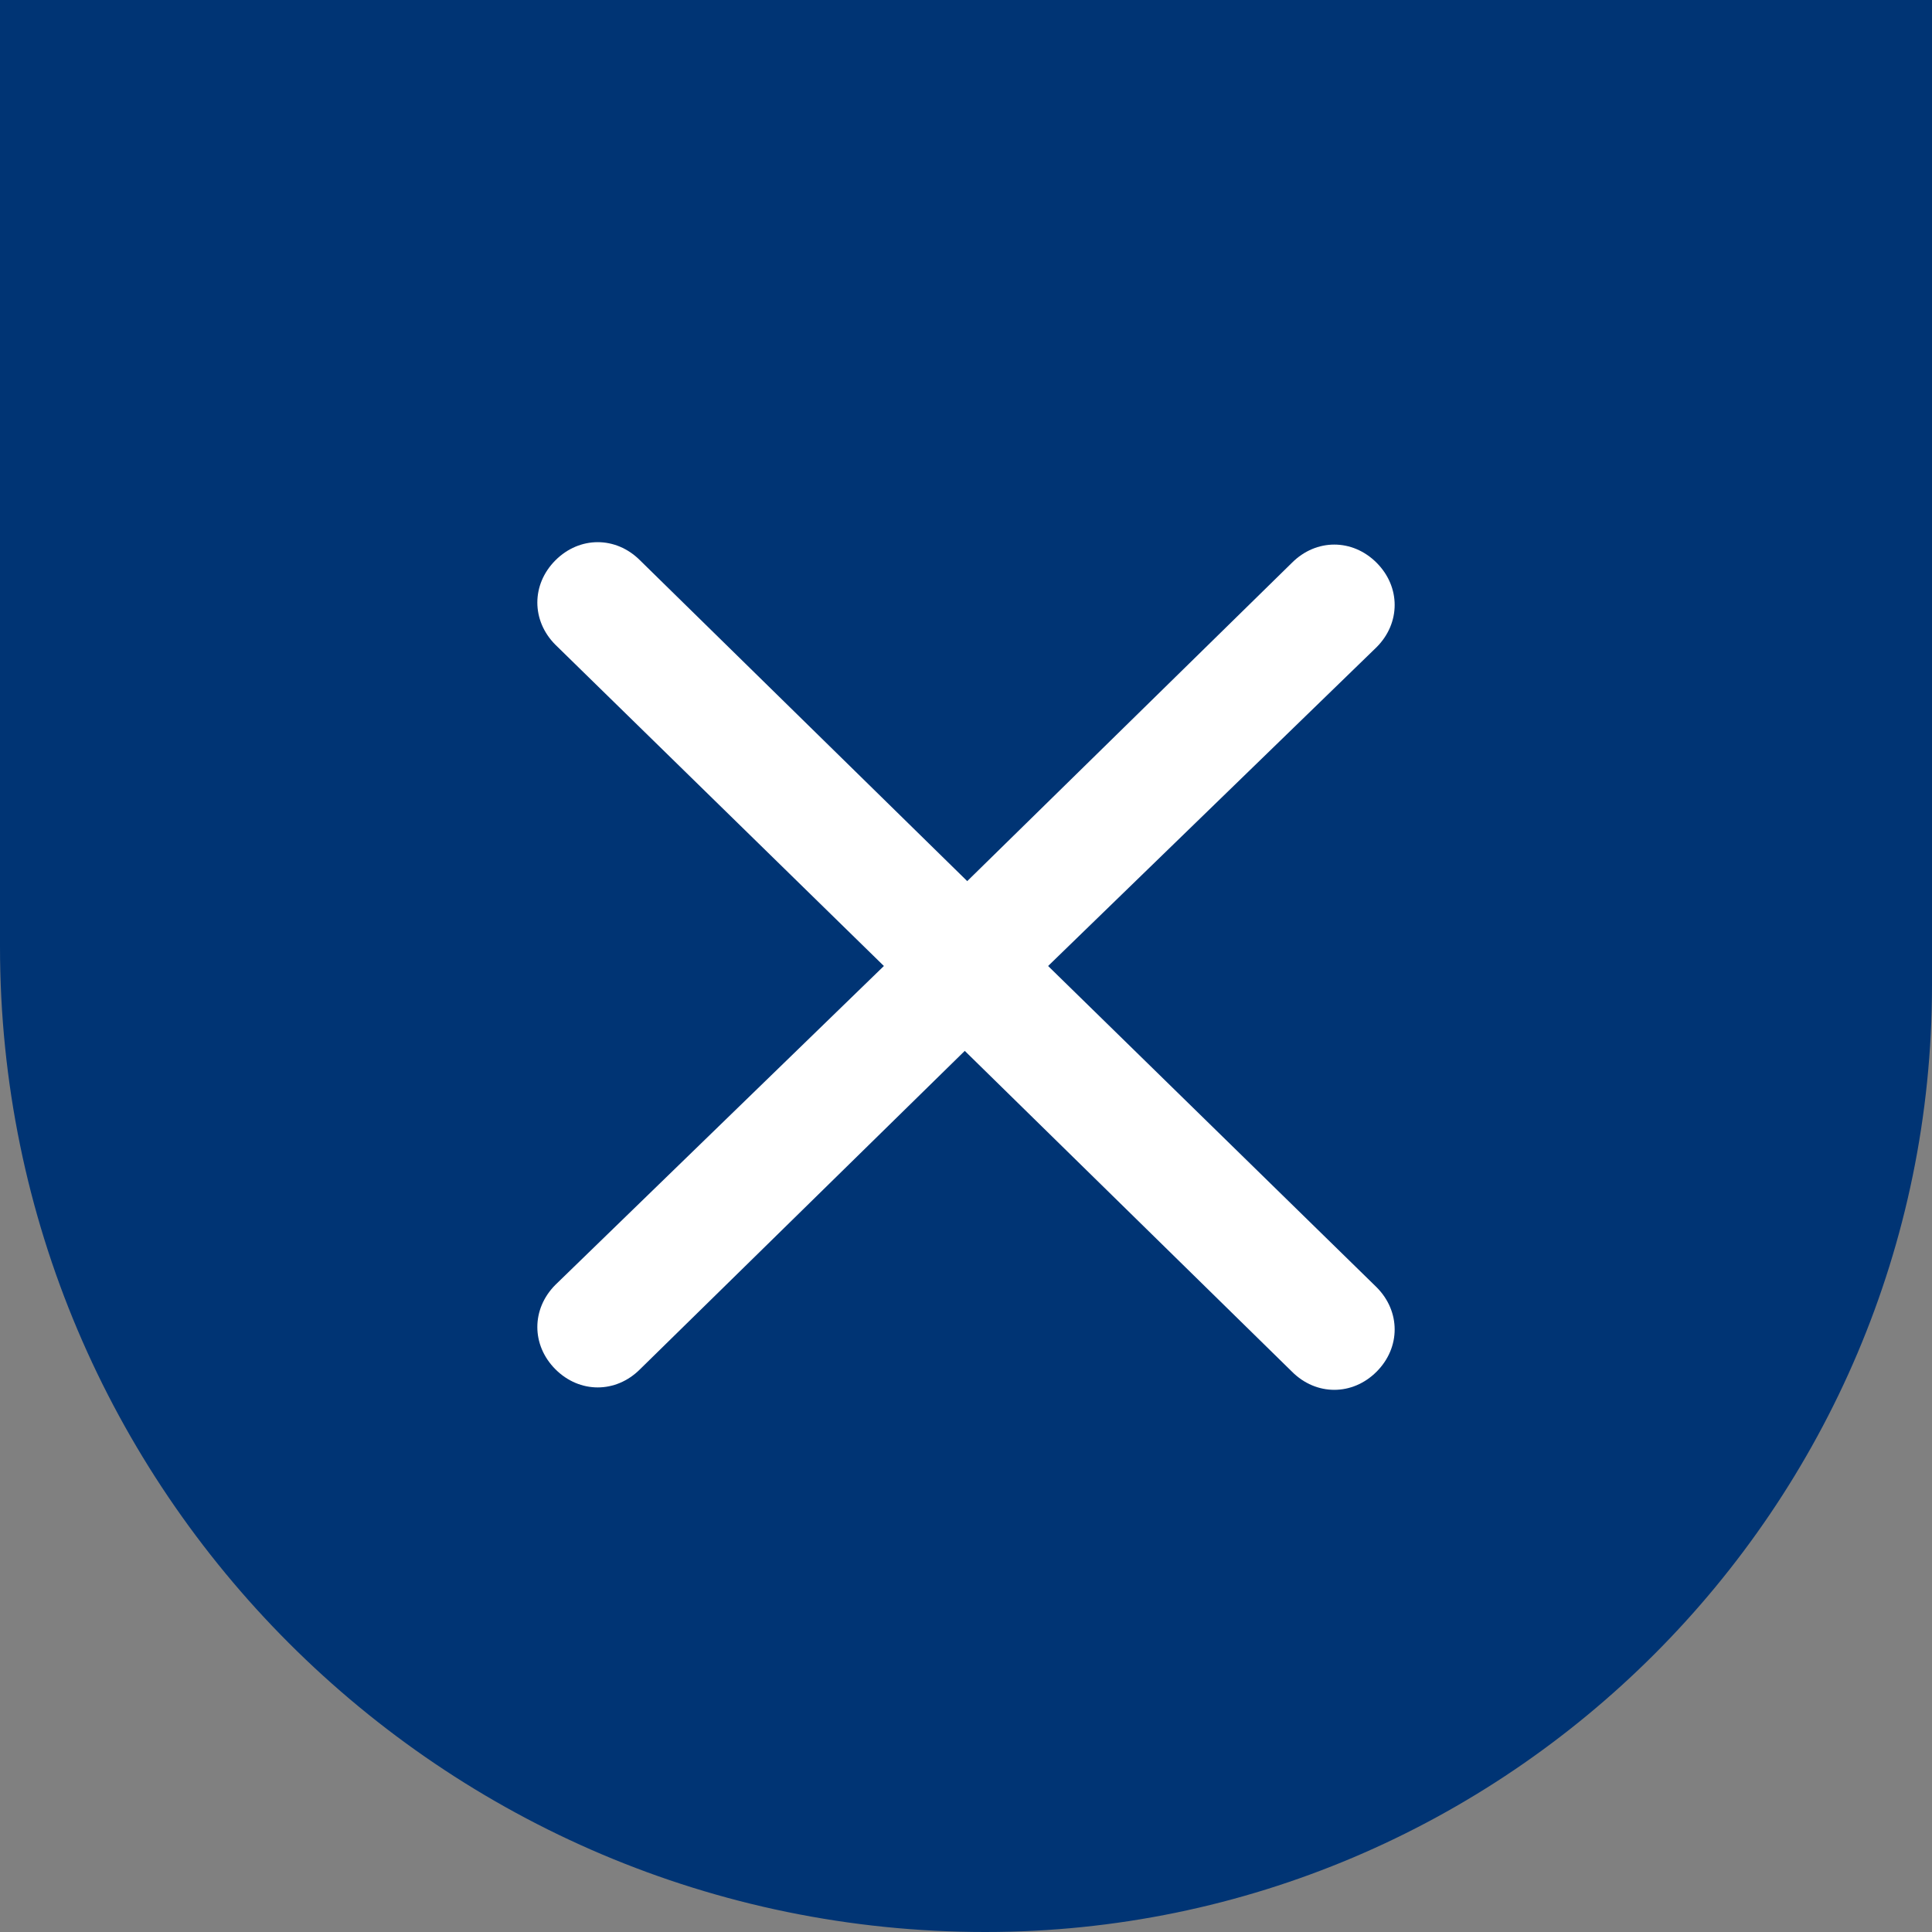
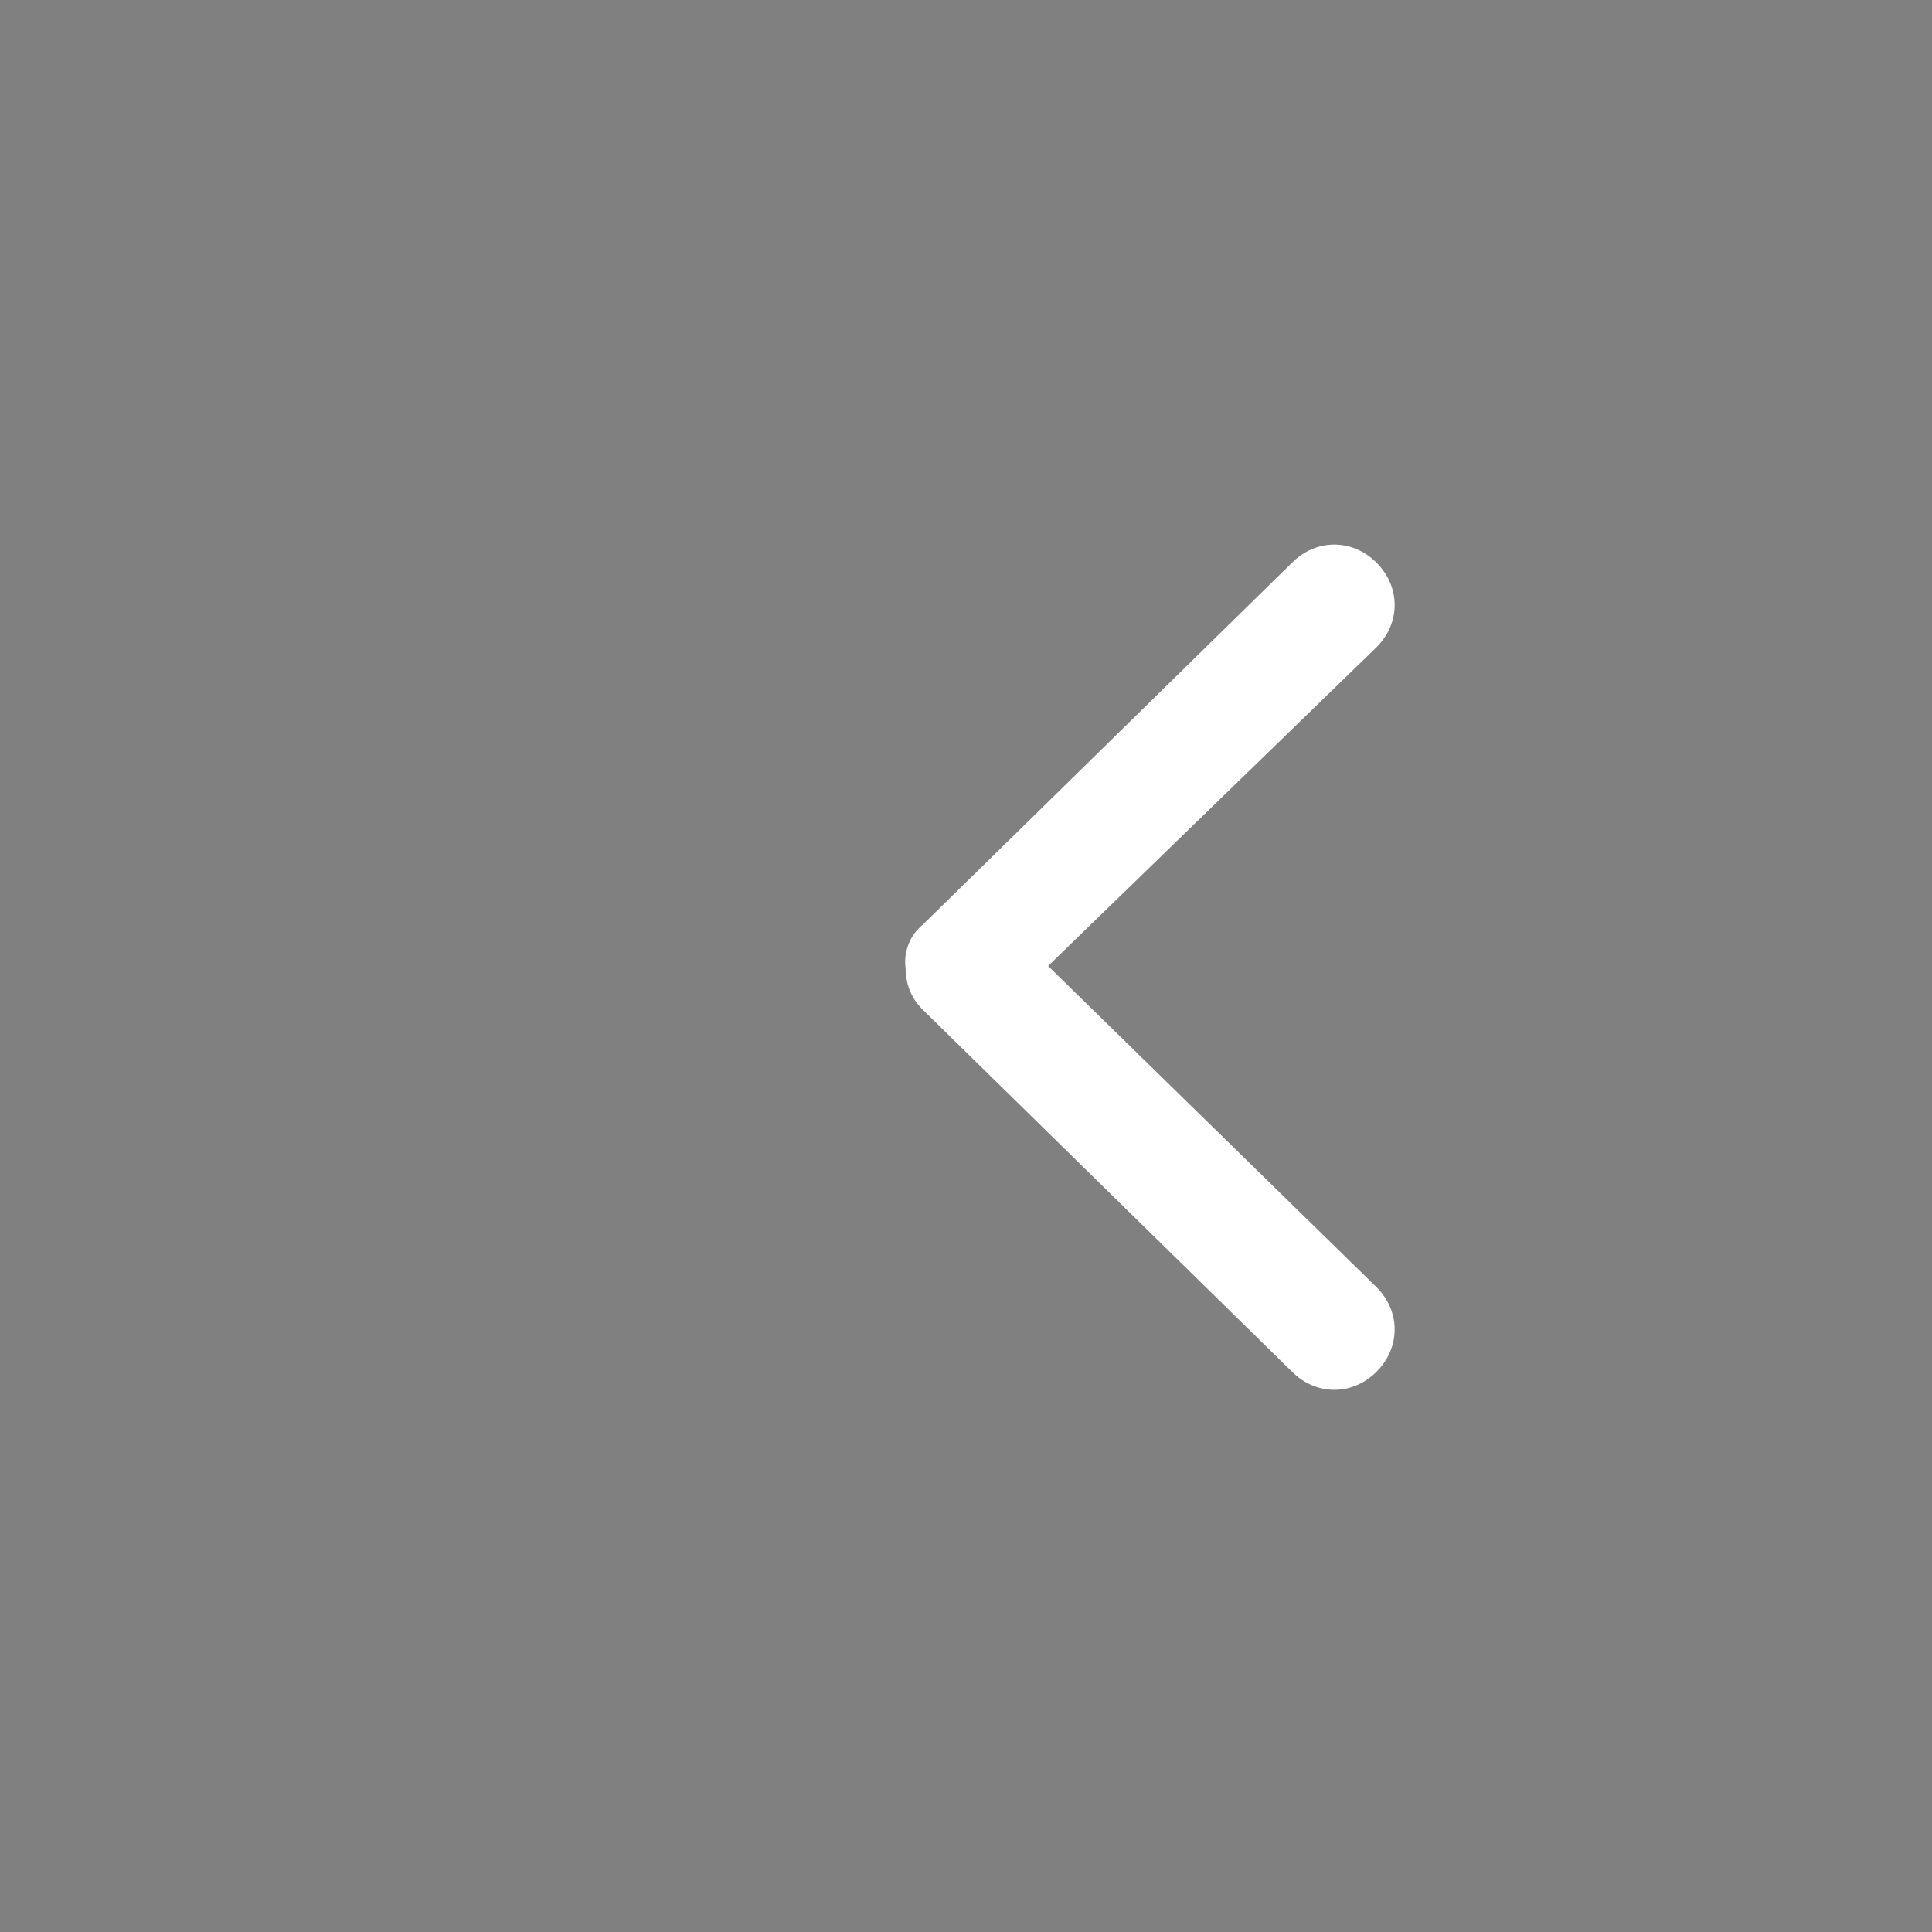
<svg xmlns="http://www.w3.org/2000/svg" version="1.1" id="Calque_1" x="0px" y="0px" viewBox="0 0 80 80" style="enable-background:new 0 0 80 80;" xml:space="preserve">
  <rect x="0" y="0" width="80" height="80" fill="#808080" stroke="none" />
  <style type="text/css">
	.st0{fill-rule:evenodd;clip-rule:evenodd;fill:#003474;}
	.st1{fill-rule:evenodd;clip-rule:evenodd;fill:#FFFFFF;}
</style>
-   <path class="st0" d="M0,0h80v40.8C80,62.4,62.4,80,40.8,80C18.3,80,0,61.7,0,39.2V0z" />
  <g>
    <path class="st1" d="M38.2,38.3l15.3-15c1-1,2.5-1,3.5,0c1,1,1,2.5,0,3.5L43.4,40L57,53.3c1,1,1,2.5,0,3.5c-1,1-2.5,1-3.5,0   l-15.3-15c-0.5-0.5-0.7-1.1-0.7-1.7C37.4,39.4,37.7,38.7,38.2,38.3z" />
-     <path class="st1" d="M41.8,41.7l-15.3,15c-1,1-2.5,1-3.5,0c-1-1-1-2.5,0-3.5L36.6,40L23,26.7c-1-1-1-2.5,0-3.5c1-1,2.5-1,3.5,0   l15.3,15c0.5,0.5,0.7,1.1,0.7,1.7C42.6,40.6,42.3,41.3,41.8,41.7z" />
  </g>
</svg>